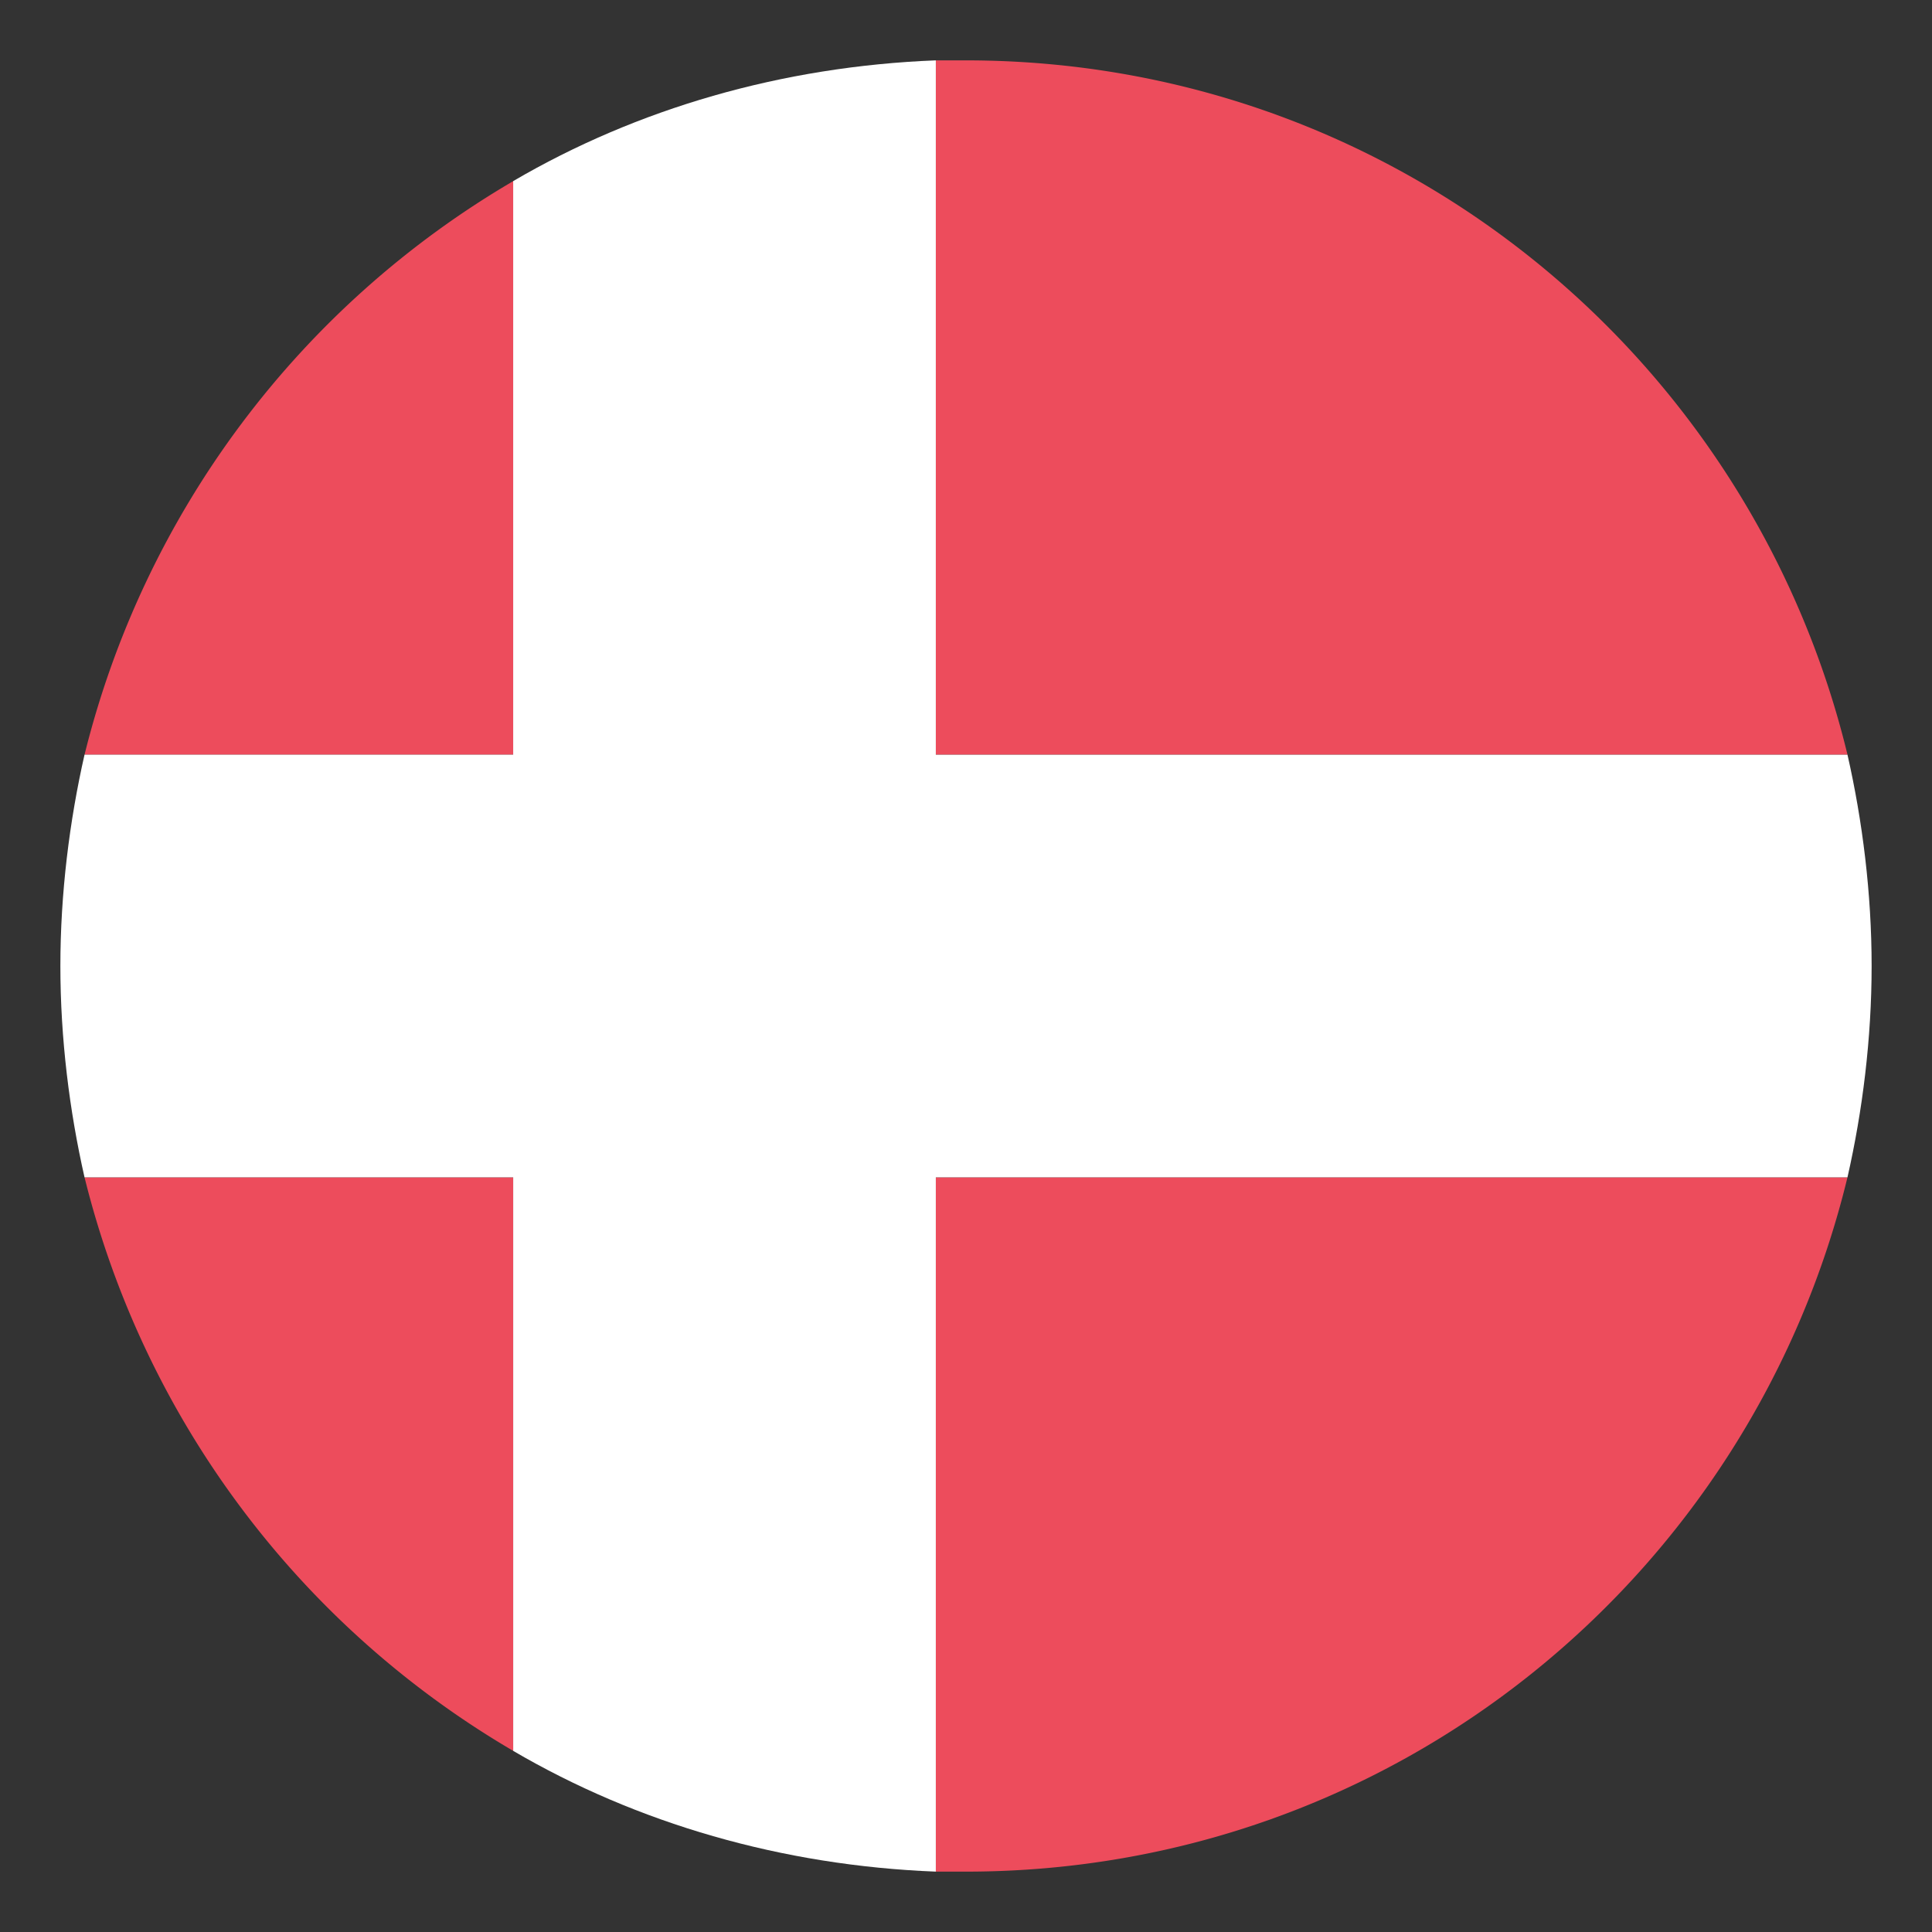
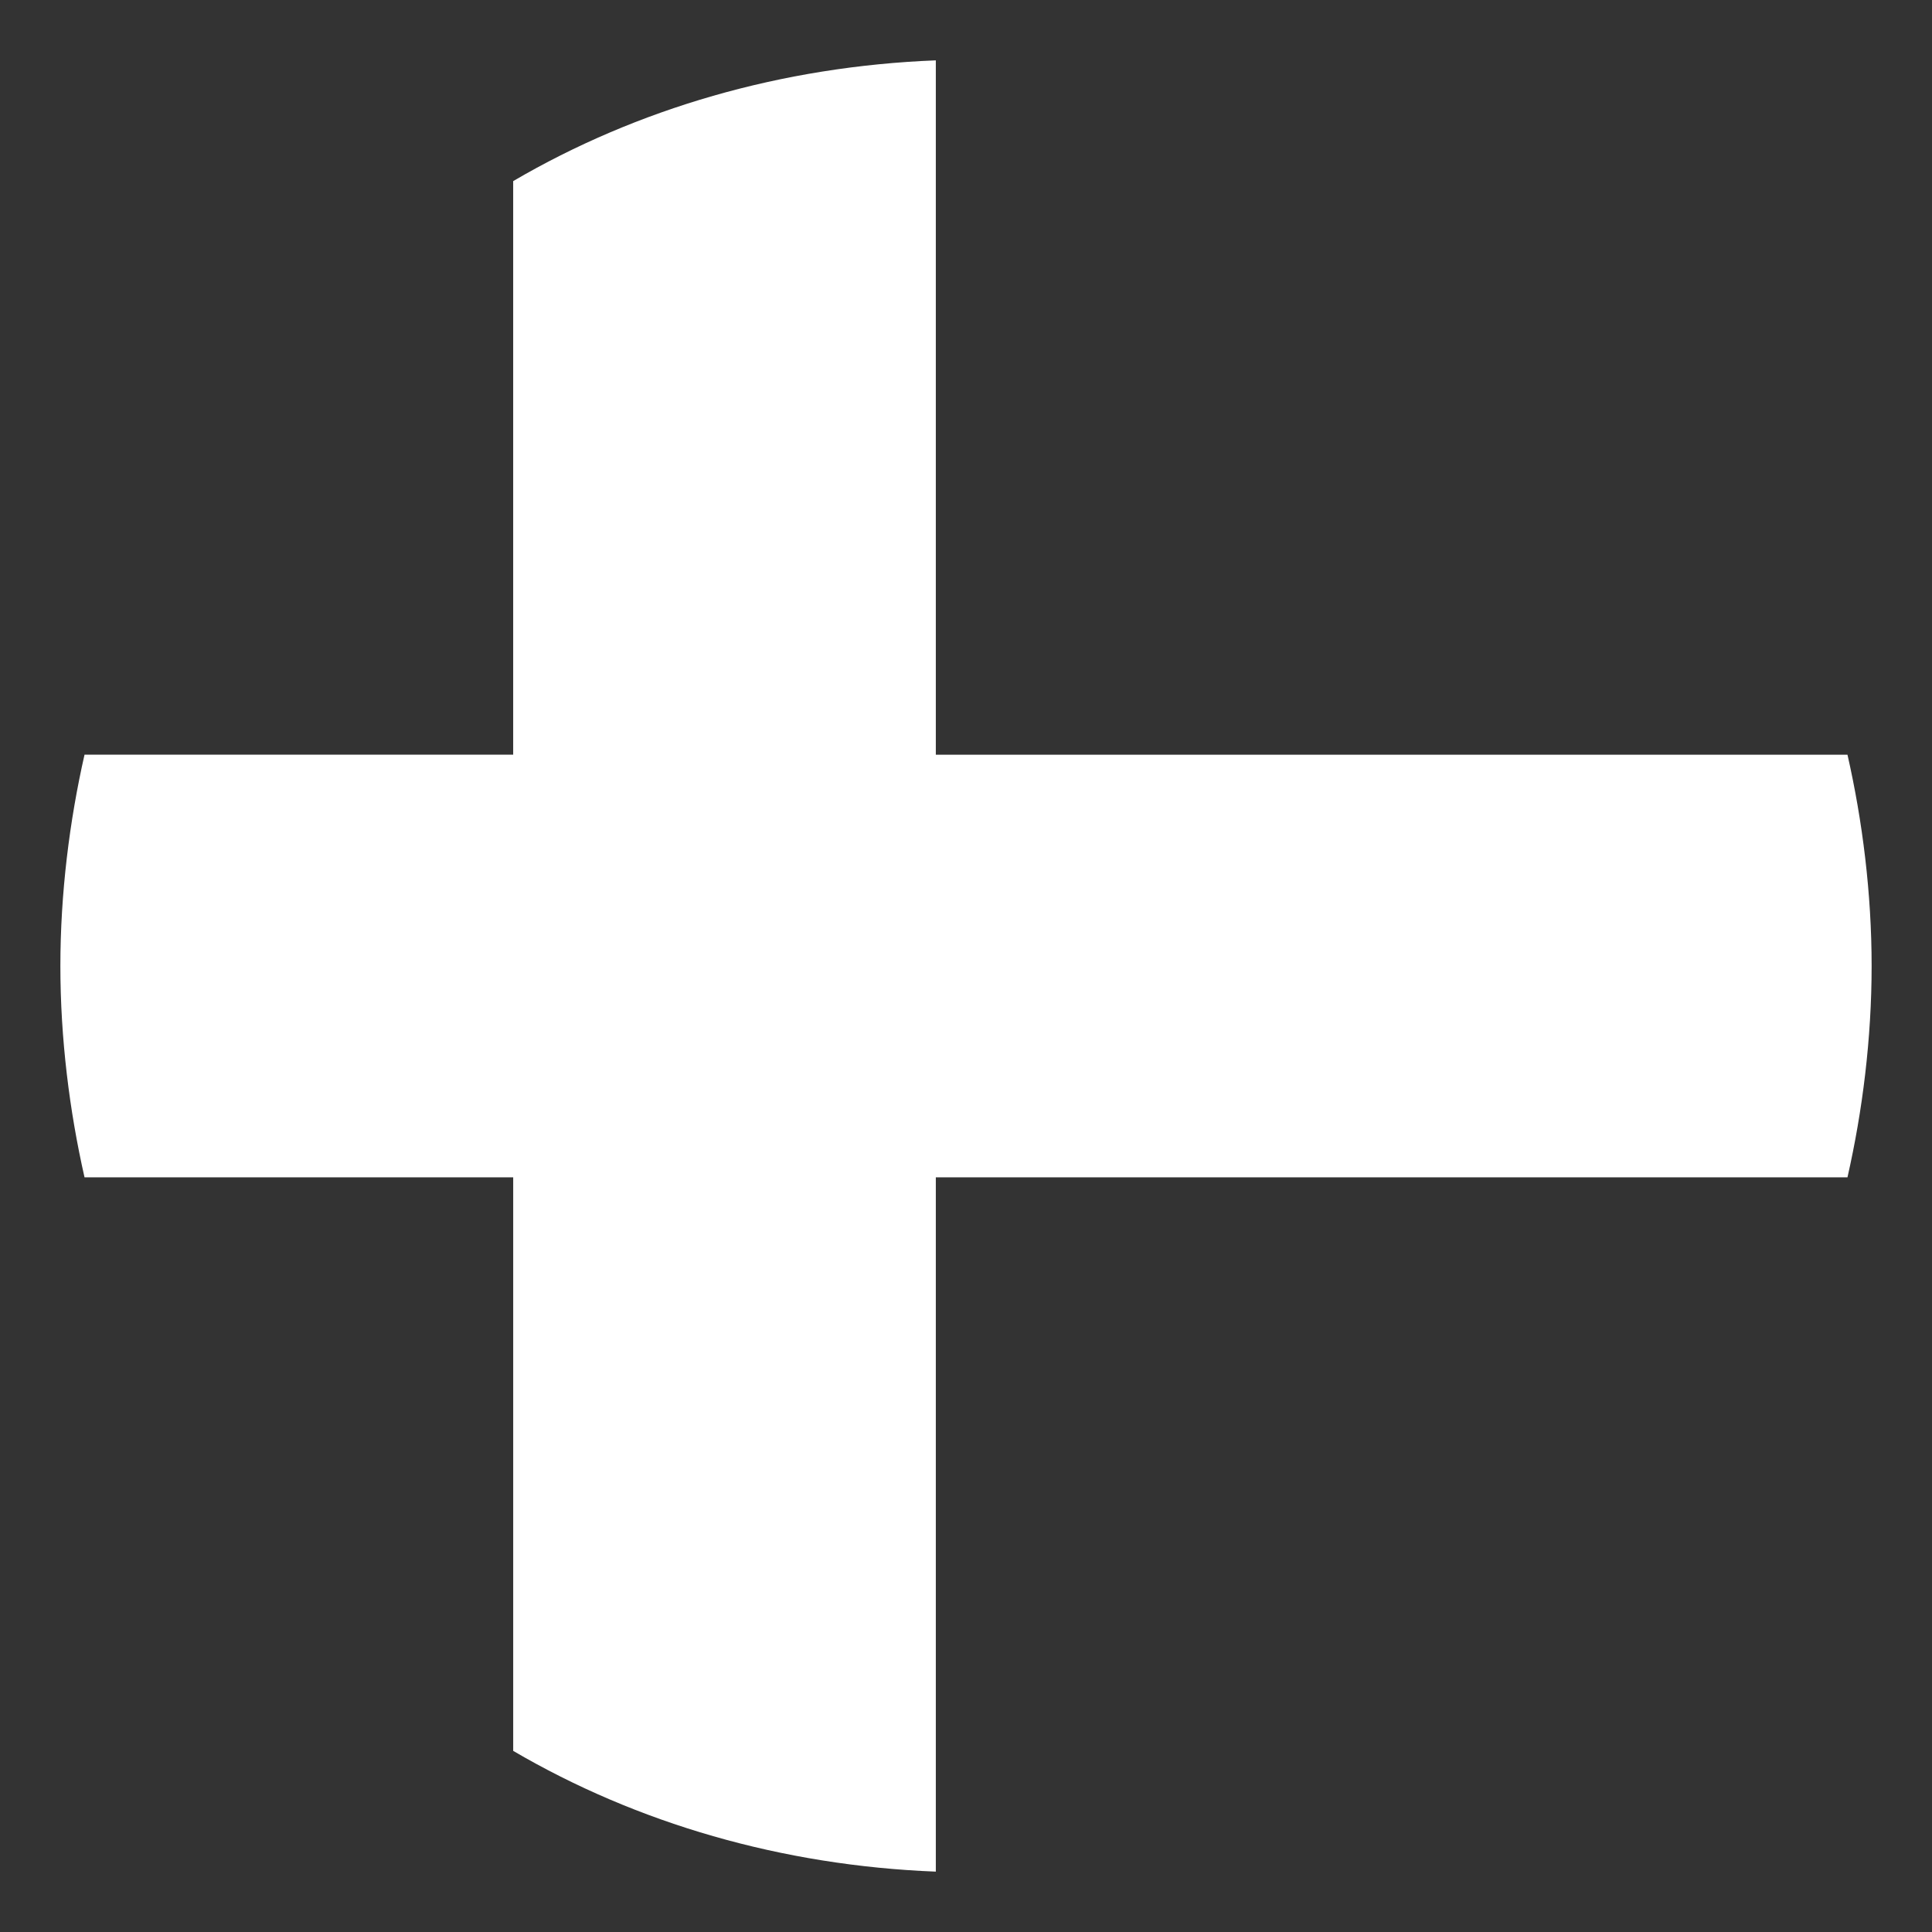
<svg xmlns="http://www.w3.org/2000/svg" width="100" height="100" fill="none">
  <rect width="100%" height="100%" fill="#333333" stroke="none" />
-   <path fill="#ED4C5C" d="M95.626 39.063c-5-20.626-23.437-35.938-45.625-35.938h-1.562v35.938zM26.564 9.375A47.66 47.66 0 0 0 4.376 39.063h22.188zM4.376 60.938a47.66 47.66 0 0 0 22.188 29.687V60.938zm44.063 35.937H50c22.188 0 40.625-15.312 45.625-35.937H48.438z" />
  <path fill="#fff" d="M95.625 39.063H48.438V3.124c-7.97.313-15.47 2.5-21.876 6.25v29.688H4.375C3.594 42.5 3.125 46.25 3.125 50s.469 7.5 1.25 10.938h22.188v29.687c6.406 3.75 13.906 5.938 21.875 6.25V60.938h47.187c.781-3.438 1.25-7.188 1.25-10.938s-.469-7.5-1.25-10.937" />
</svg>